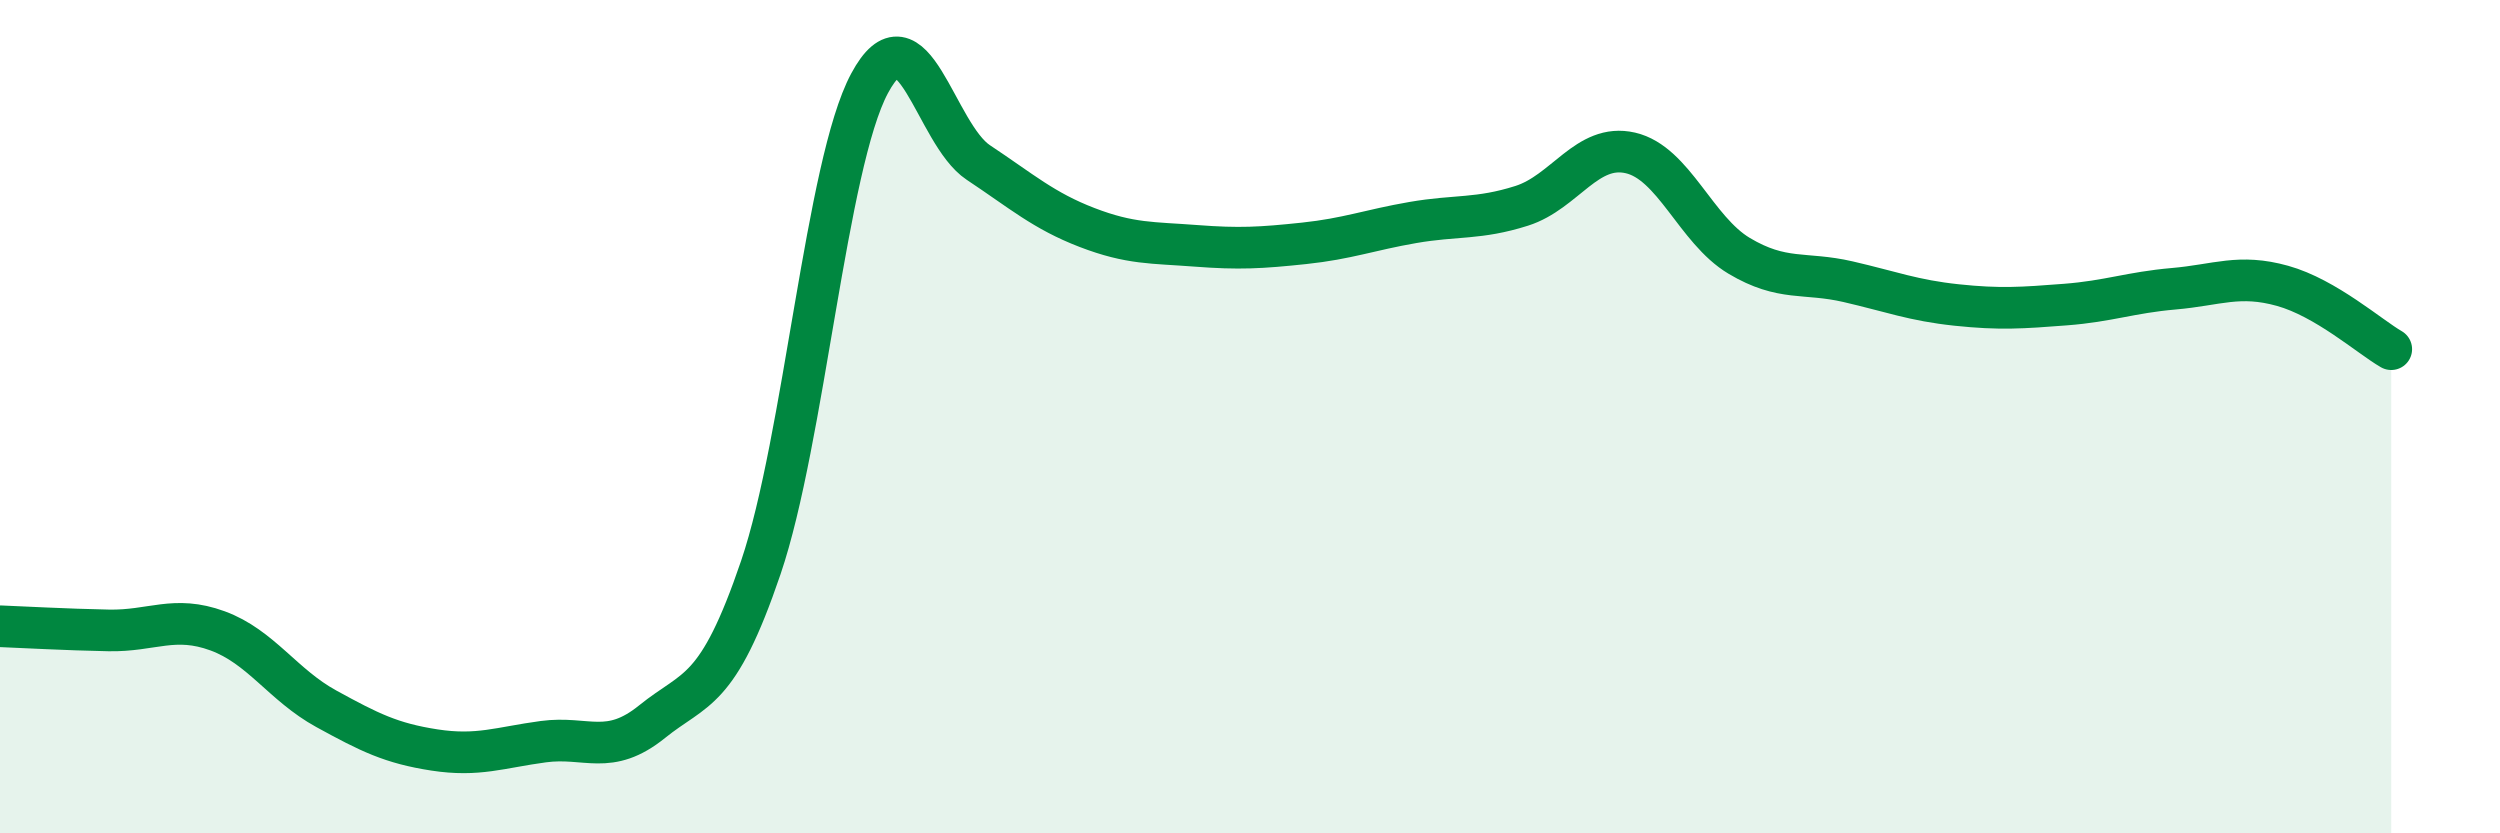
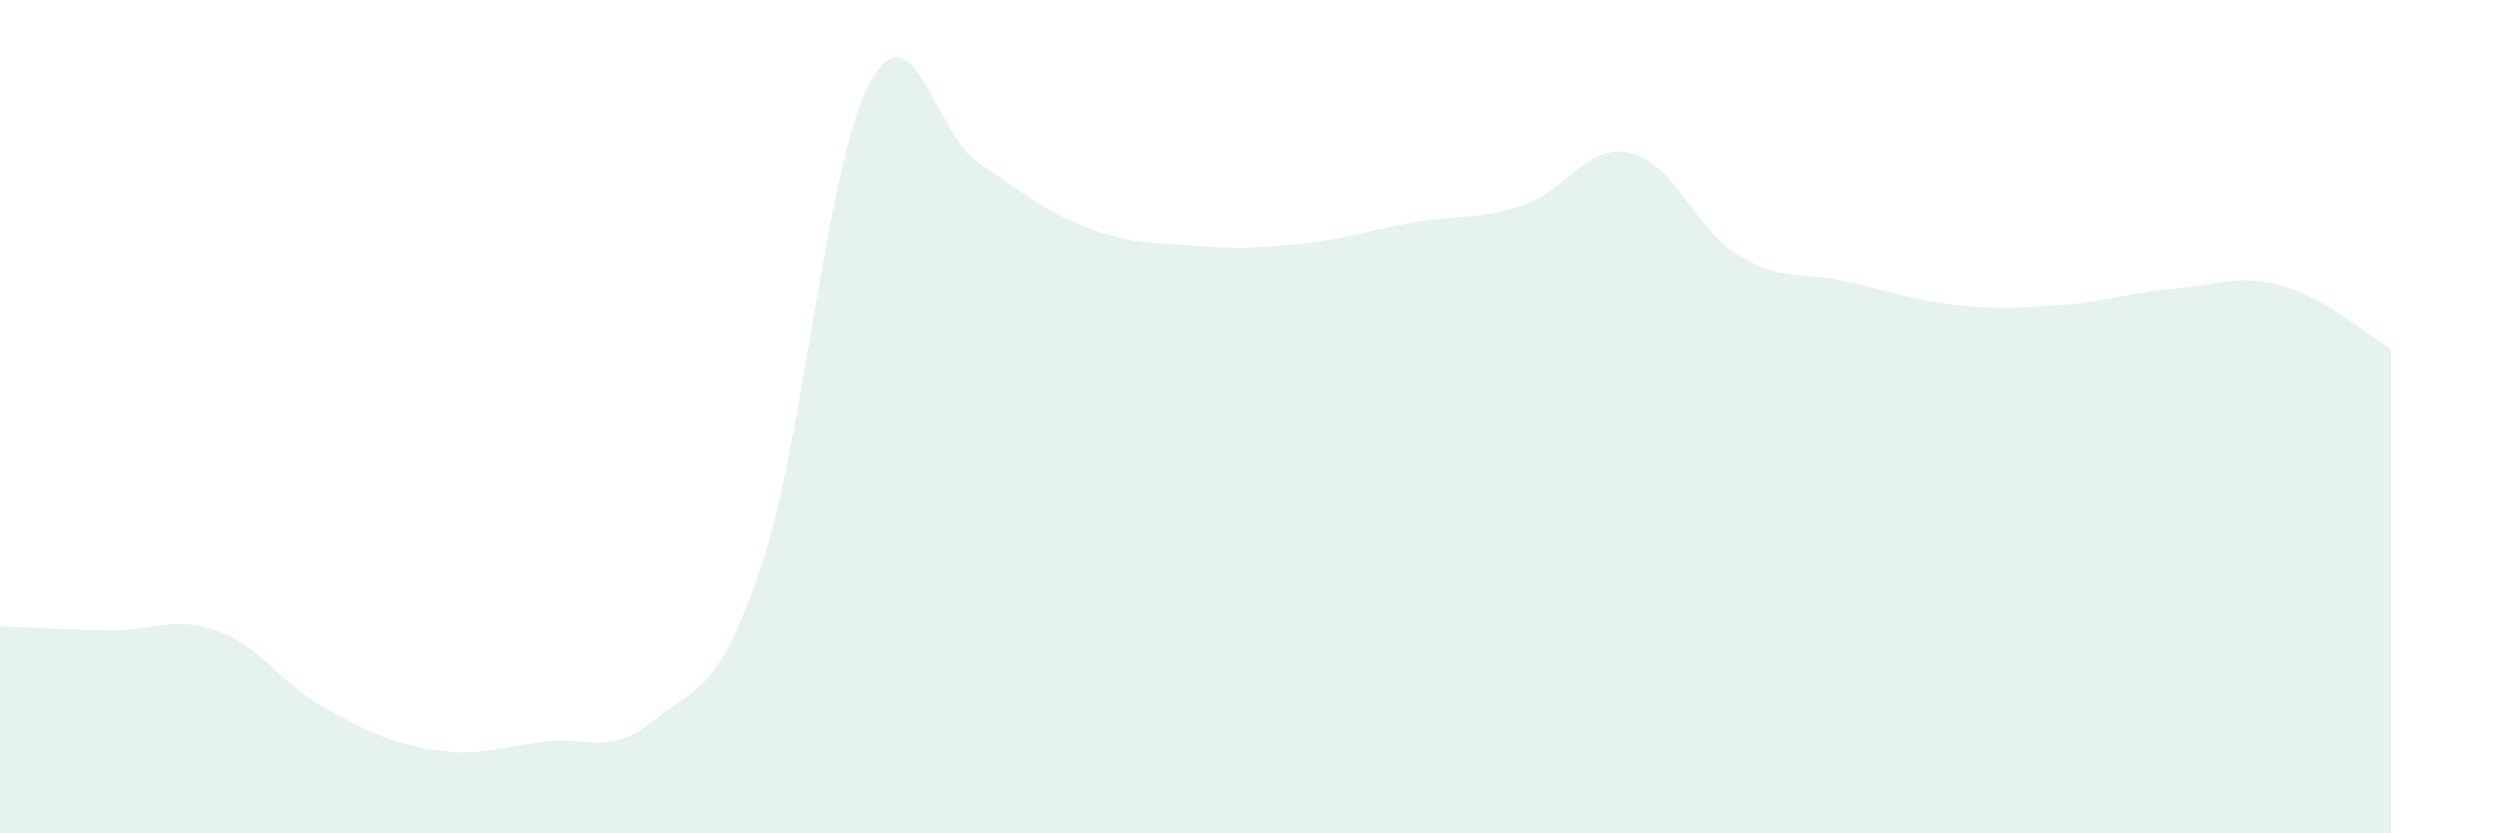
<svg xmlns="http://www.w3.org/2000/svg" width="60" height="20" viewBox="0 0 60 20">
  <path d="M 0,15.03 C 0.52,15.05 1.57,15.11 2.61,15.13 C 3.65,15.15 4.18,14.76 5.22,15.14 C 6.26,15.52 6.79,16.44 7.83,17.01 C 8.87,17.58 9.39,17.84 10.43,18 C 11.47,18.16 12,17.94 13.04,17.8 C 14.08,17.66 14.61,18.16 15.65,17.32 C 16.69,16.48 17.22,16.68 18.26,13.62 C 19.3,10.56 19.83,3.94 20.87,2 C 21.91,0.06 22.44,3.21 23.48,3.9 C 24.52,4.59 25.05,5.06 26.09,5.46 C 27.13,5.86 27.66,5.82 28.7,5.9 C 29.74,5.98 30.26,5.95 31.3,5.84 C 32.34,5.73 32.87,5.52 33.91,5.34 C 34.95,5.16 35.48,5.27 36.52,4.94 C 37.56,4.61 38.09,3.43 39.13,3.67 C 40.17,3.91 40.7,5.52 41.74,6.14 C 42.78,6.76 43.31,6.52 44.35,6.76 C 45.39,7 45.92,7.21 46.96,7.32 C 48,7.43 48.53,7.39 49.57,7.31 C 50.61,7.23 51.13,7.02 52.17,6.93 C 53.21,6.84 53.74,6.57 54.78,6.86 C 55.82,7.15 56.87,8.08 57.39,8.38L57.39 20L0 20Z" fill="#008740" opacity="0.1" stroke-linecap="round" stroke-linejoin="round" />
-   <path d="M 0,15.03 C 0.52,15.05 1.57,15.11 2.61,15.13 C 3.65,15.15 4.18,14.76 5.22,15.14 C 6.26,15.52 6.79,16.44 7.83,17.01 C 8.87,17.58 9.39,17.84 10.43,18 C 11.47,18.16 12,17.94 13.04,17.8 C 14.08,17.66 14.61,18.16 15.65,17.32 C 16.69,16.48 17.22,16.68 18.26,13.62 C 19.3,10.56 19.83,3.94 20.87,2 C 21.91,0.06 22.44,3.21 23.48,3.9 C 24.52,4.59 25.05,5.06 26.09,5.46 C 27.13,5.86 27.66,5.82 28.7,5.9 C 29.74,5.98 30.26,5.95 31.3,5.84 C 32.34,5.73 32.87,5.52 33.91,5.34 C 34.95,5.16 35.48,5.27 36.52,4.94 C 37.56,4.61 38.09,3.43 39.13,3.67 C 40.17,3.91 40.7,5.52 41.74,6.14 C 42.78,6.76 43.31,6.52 44.35,6.76 C 45.39,7 45.92,7.21 46.96,7.32 C 48,7.43 48.53,7.39 49.57,7.31 C 50.61,7.23 51.13,7.02 52.17,6.93 C 53.21,6.84 53.74,6.57 54.78,6.86 C 55.82,7.15 56.87,8.08 57.39,8.38" stroke="#008740" stroke-width="1" fill="none" stroke-linecap="round" stroke-linejoin="round" />
</svg>